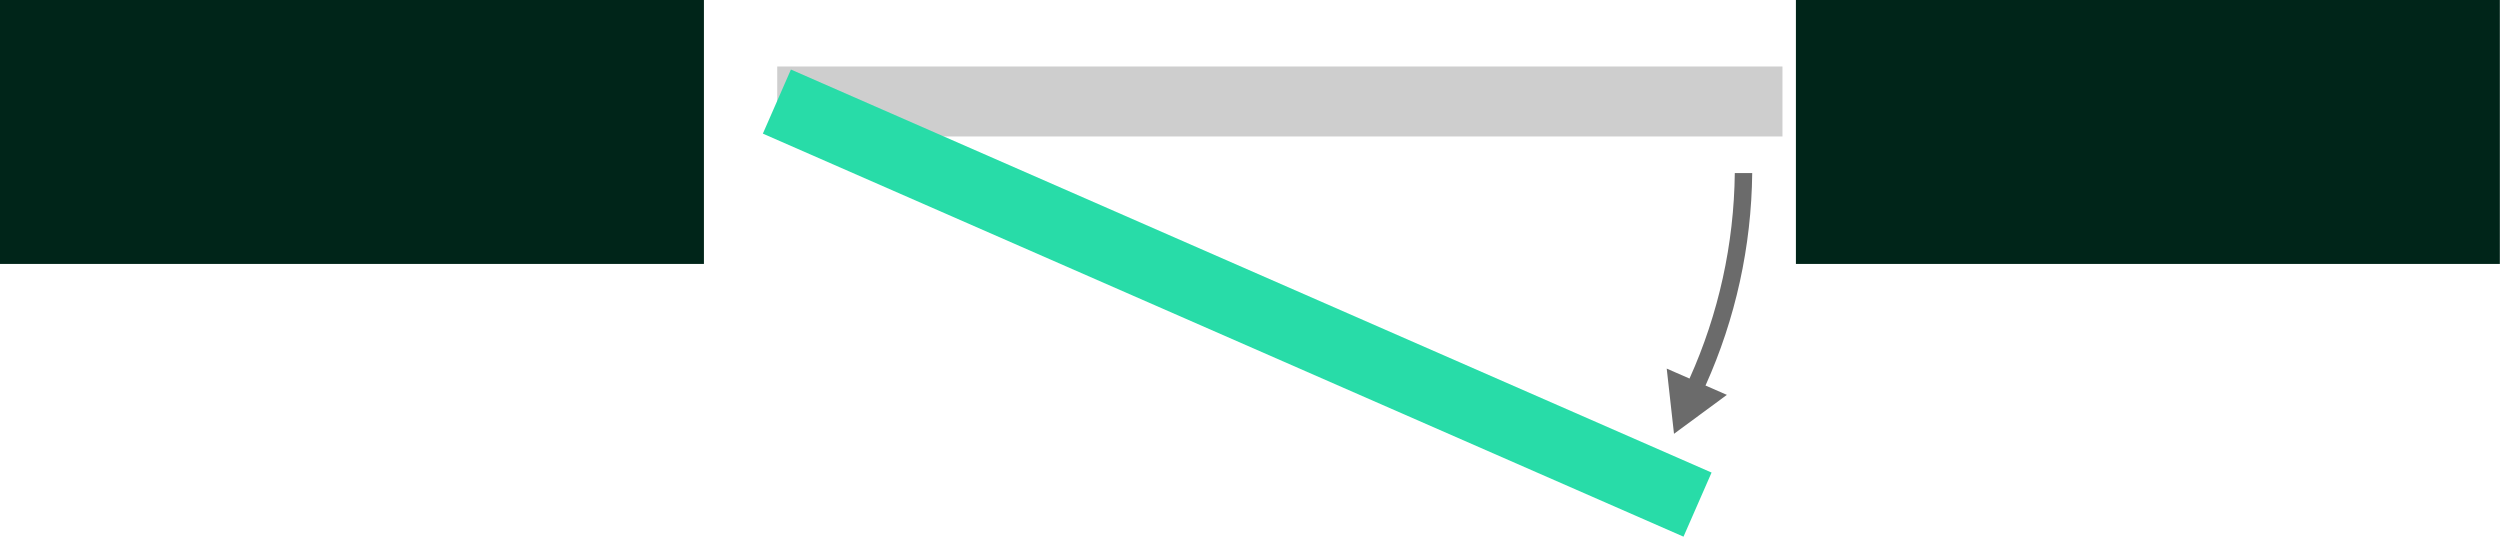
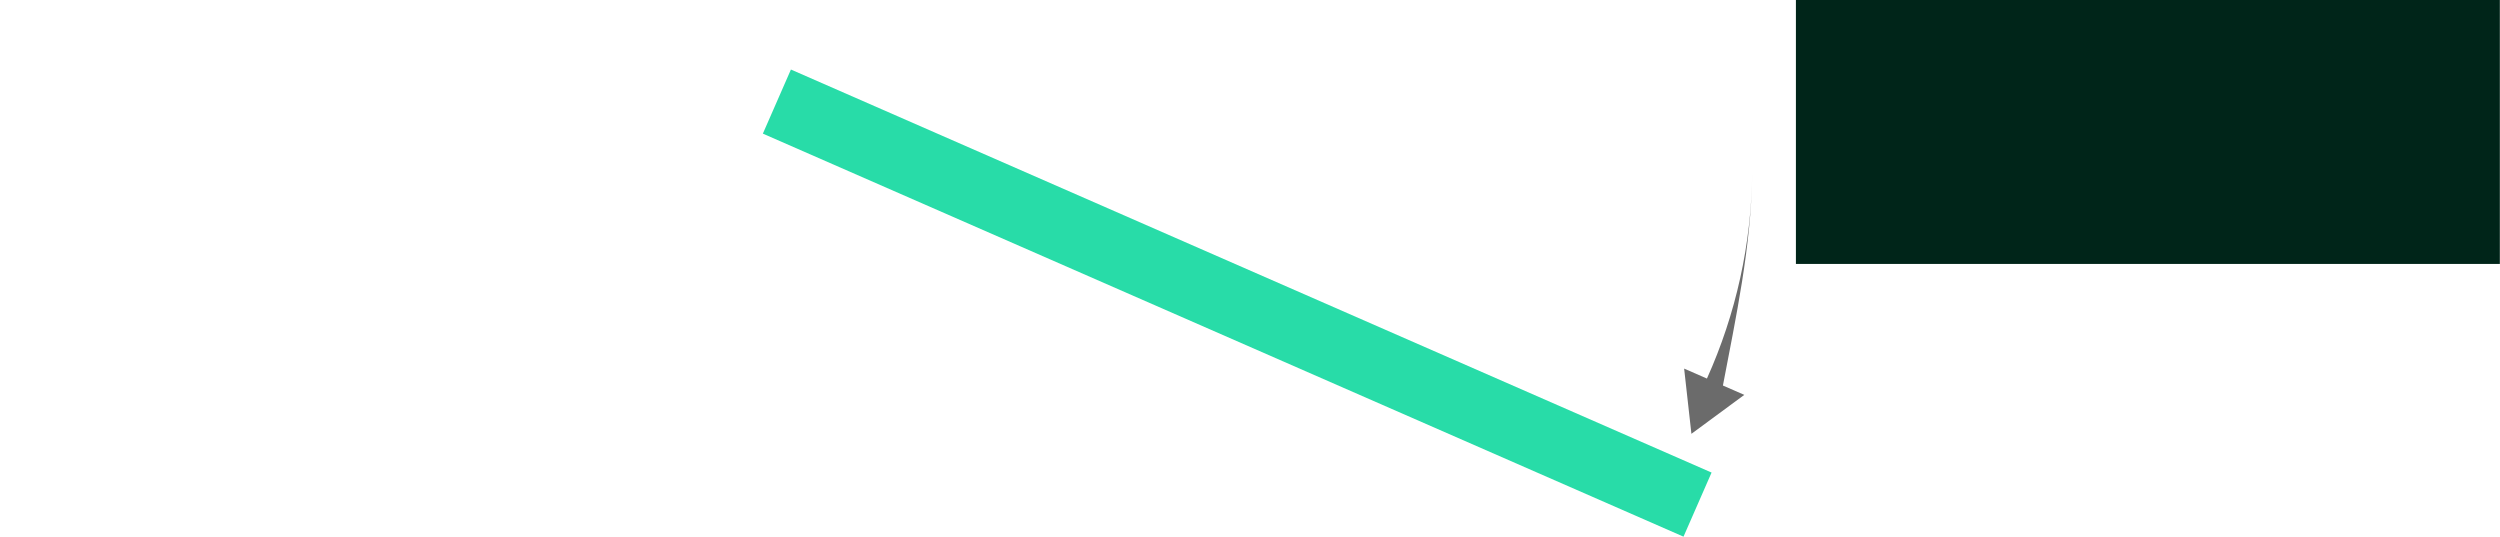
<svg xmlns="http://www.w3.org/2000/svg" xmlns:xlink="http://www.w3.org/1999/xlink" id="Layer_1" x="0px" y="0px" viewBox="0 0 157.9 33.91" style="enable-background:new 0 0 157.9 33.91;" xml:space="preserve">
  <style type="text/css">	.st0{fill:#002519;}	.st1{fill:#CECECE;}	.st2{fill:#28DCA8;}	.st3{clip-path:url(#SVGID_00000171721317195446981640000009565178505901548459_);}	.st4{fill:#6B6B6B;}</style>
-   <rect id="Rectangle_580" class="st0" width="44.46" height="16.67" />
  <rect id="Rectangle_581" x="113.43" class="st0" width="44.46" height="16.67" />
-   <rect id="Rectangle_582" x="49.09" y="4.2" class="st1" width="63.49" height="4.42" />
  <rect id="Rectangle_583" x="75.95" y="-12.59" transform="matrix(0.401 -0.916 0.916 0.401 29.259 83.059)" class="st2" width="4.42" height="63.48" />
  <g id="Group_855" transform="translate(0 0)">
    <g>
      <defs>
        <rect id="SVGID_1_" width="157.9" height="33.91" />
      </defs>
      <clipPath id="SVGID_00000176023144029391473040000002833695217441540765_">
        <use xlink:href="#SVGID_1_" style="overflow:visible;" />
      </clipPath>
      <g id="Group_854" style="clip-path:url(#SVGID_00000176023144029391473040000002833695217441540765_);">
-         <path id="Path_2164" class="st4" d="M110.67,10.93h-1.1c-0.05,4.48-1.02,8.89-2.86,12.98l-1.44-0.63l0.46,4.12l3.34-2.46    l-1.35-0.59C109.62,20.13,110.62,15.56,110.67,10.93" />
+         <path id="Path_2164" class="st4" d="M110.67,10.93c-0.05,4.48-1.02,8.89-2.86,12.98l-1.44-0.63l0.46,4.12l3.34-2.46    l-1.35-0.59C109.62,20.13,110.62,15.56,110.67,10.93" />
      </g>
    </g>
  </g>
</svg>